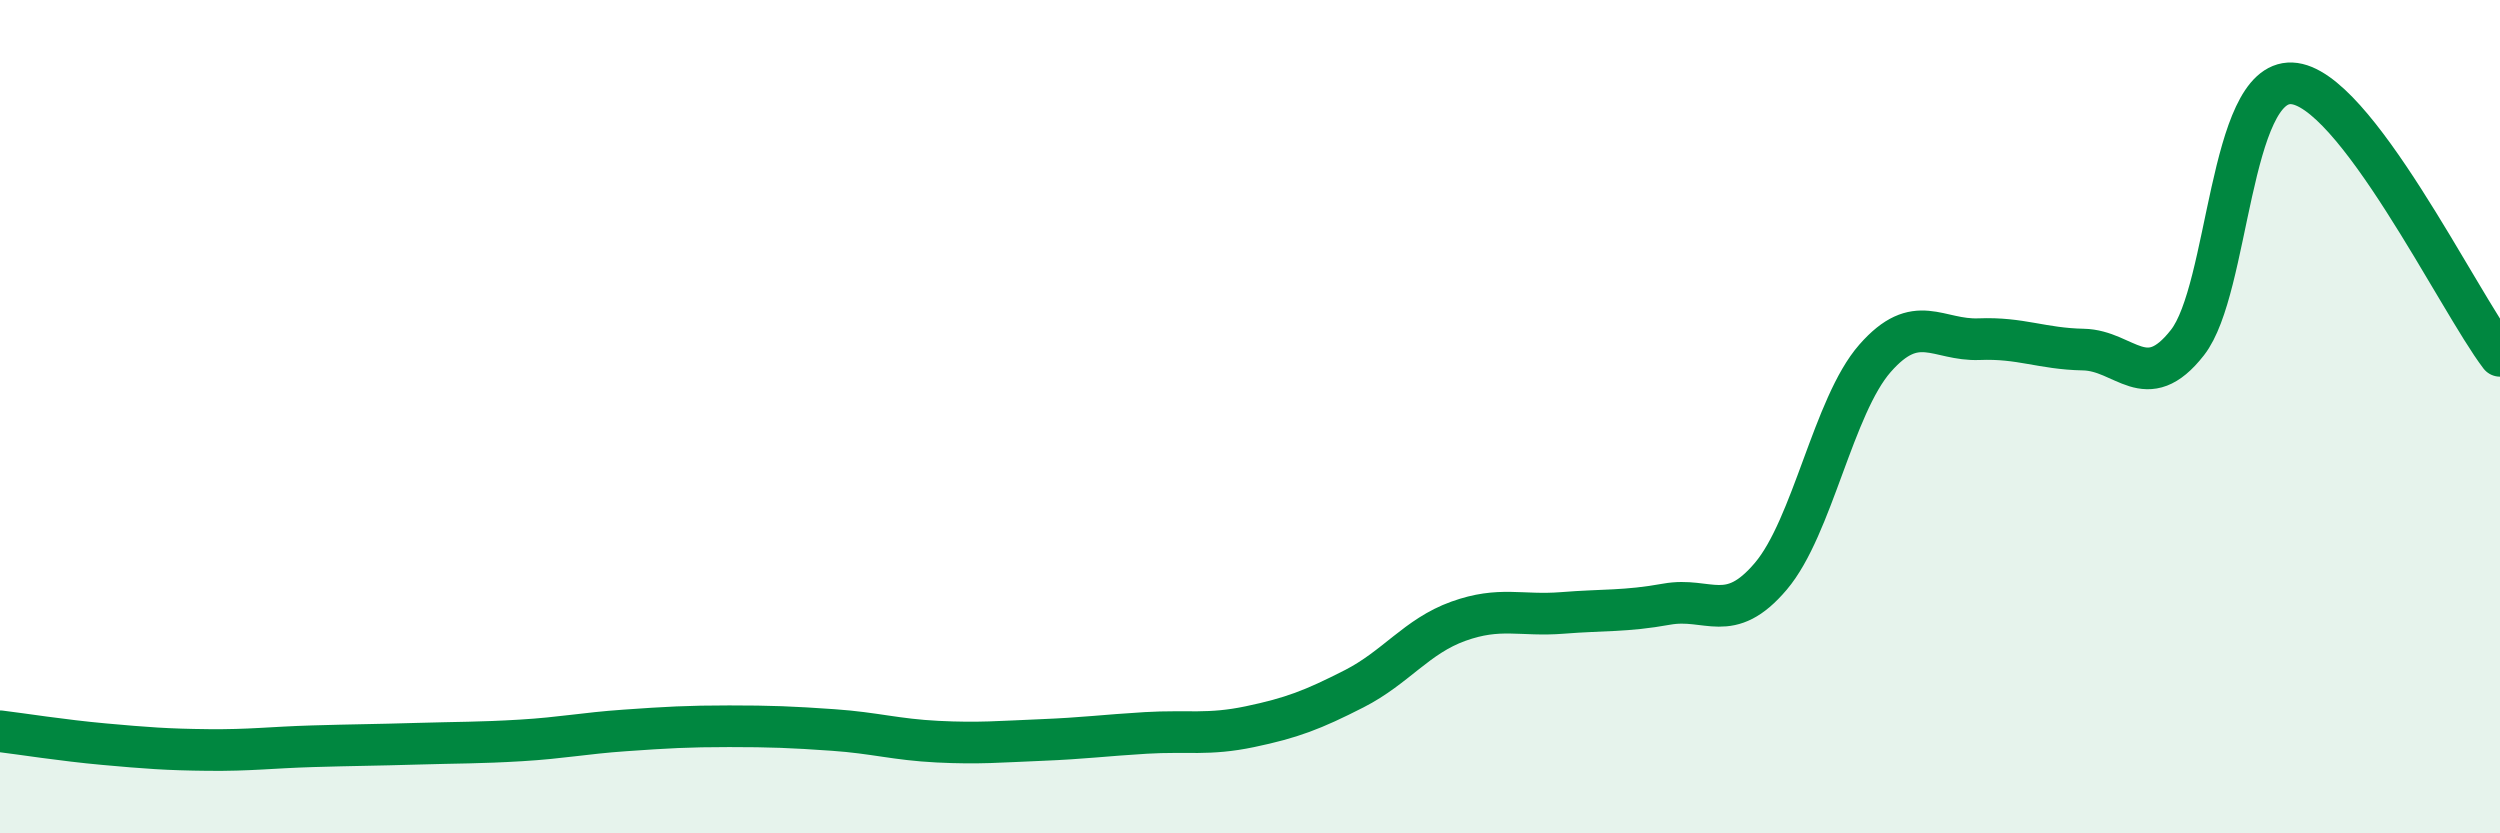
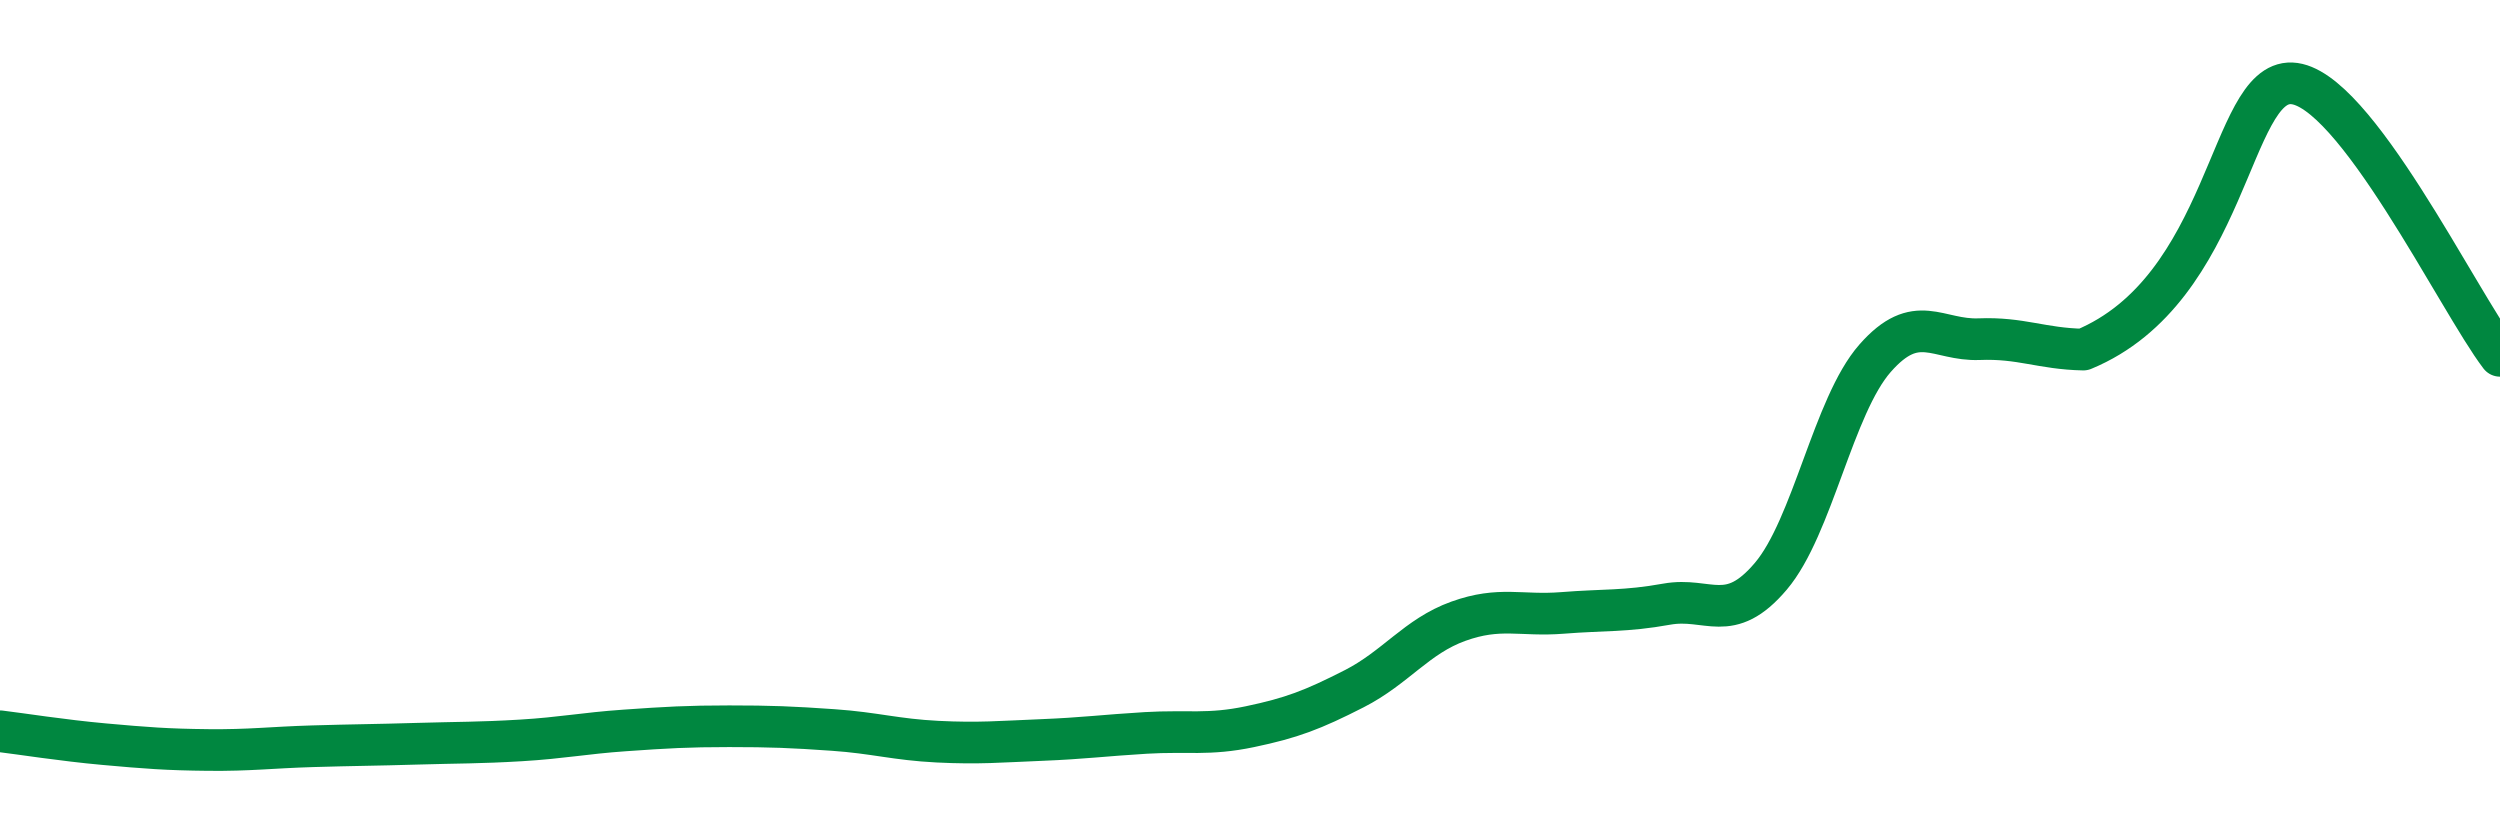
<svg xmlns="http://www.w3.org/2000/svg" width="60" height="20" viewBox="0 0 60 20">
-   <path d="M 0,17.55 C 0.5,17.61 1.5,17.77 2.5,17.86 C 3.5,17.95 4,17.99 5,18 C 6,18.01 6.5,17.94 7.5,17.91 C 8.5,17.88 9,17.88 10,17.85 C 11,17.82 11.5,17.83 12.5,17.77 C 13.5,17.71 14,17.6 15,17.53 C 16,17.46 16.5,17.43 17.5,17.43 C 18.5,17.43 19,17.45 20,17.52 C 21,17.59 21.5,17.75 22.5,17.8 C 23.5,17.85 24,17.8 25,17.76 C 26,17.72 26.5,17.65 27.5,17.59 C 28.5,17.53 29,17.65 30,17.44 C 31,17.23 31.5,17.04 32.5,16.53 C 33.5,16.02 34,15.27 35,14.91 C 36,14.55 36.5,14.79 37.5,14.71 C 38.5,14.63 39,14.68 40,14.5 C 41,14.32 41.5,15.01 42.5,13.83 C 43.5,12.65 44,9.74 45,8.6 C 46,7.46 46.5,8.18 47.5,8.14 C 48.5,8.1 49,8.37 50,8.39 C 51,8.41 51.5,9.5 52.5,8.22 C 53.5,6.94 53.5,1.94 55,2 C 56.5,2.06 59,7.23 60,8.54L60 20L0 20Z" fill="#008740" opacity="0.1" stroke-linecap="round" stroke-linejoin="round" />
-   <path d="M 0,17.55 C 0.5,17.61 1.5,17.77 2.5,17.86 C 3.5,17.95 4,17.99 5,18 C 6,18.01 6.5,17.94 7.5,17.91 C 8.5,17.88 9,17.88 10,17.85 C 11,17.82 11.5,17.83 12.5,17.77 C 13.5,17.71 14,17.6 15,17.53 C 16,17.46 16.5,17.43 17.5,17.43 C 18.5,17.43 19,17.45 20,17.52 C 21,17.59 21.5,17.75 22.5,17.8 C 23.5,17.85 24,17.8 25,17.76 C 26,17.72 26.5,17.65 27.5,17.59 C 28.5,17.53 29,17.65 30,17.44 C 31,17.23 31.5,17.04 32.5,16.53 C 33.5,16.02 34,15.27 35,14.91 C 36,14.55 36.5,14.79 37.5,14.71 C 38.5,14.63 39,14.68 40,14.5 C 41,14.32 41.5,15.01 42.5,13.83 C 43.5,12.65 44,9.74 45,8.6 C 46,7.46 46.5,8.18 47.5,8.14 C 48.5,8.1 49,8.37 50,8.39 C 51,8.41 51.5,9.5 52.5,8.22 C 53.5,6.94 53.5,1.94 55,2 C 56.5,2.06 59,7.23 60,8.54" stroke="#008740" stroke-width="1" fill="none" stroke-linecap="round" stroke-linejoin="round" />
+   <path d="M 0,17.55 C 0.5,17.61 1.5,17.77 2.5,17.86 C 3.5,17.95 4,17.99 5,18 C 6,18.01 6.5,17.94 7.5,17.91 C 8.5,17.88 9,17.88 10,17.85 C 11,17.82 11.5,17.83 12.5,17.77 C 13.5,17.71 14,17.6 15,17.53 C 16,17.46 16.5,17.43 17.5,17.43 C 18.5,17.43 19,17.45 20,17.52 C 21,17.59 21.5,17.75 22.5,17.8 C 23.5,17.85 24,17.8 25,17.76 C 26,17.72 26.5,17.65 27.5,17.59 C 28.5,17.53 29,17.65 30,17.44 C 31,17.23 31.5,17.04 32.5,16.53 C 33.5,16.02 34,15.27 35,14.91 C 36,14.55 36.5,14.79 37.5,14.71 C 38.5,14.63 39,14.68 40,14.5 C 41,14.32 41.5,15.01 42.5,13.83 C 43.5,12.65 44,9.74 45,8.6 C 46,7.46 46.5,8.18 47.5,8.14 C 48.5,8.1 49,8.37 50,8.39 C 53.5,6.94 53.5,1.94 55,2 C 56.5,2.06 59,7.23 60,8.54" stroke="#008740" stroke-width="1" fill="none" stroke-linecap="round" stroke-linejoin="round" />
</svg>